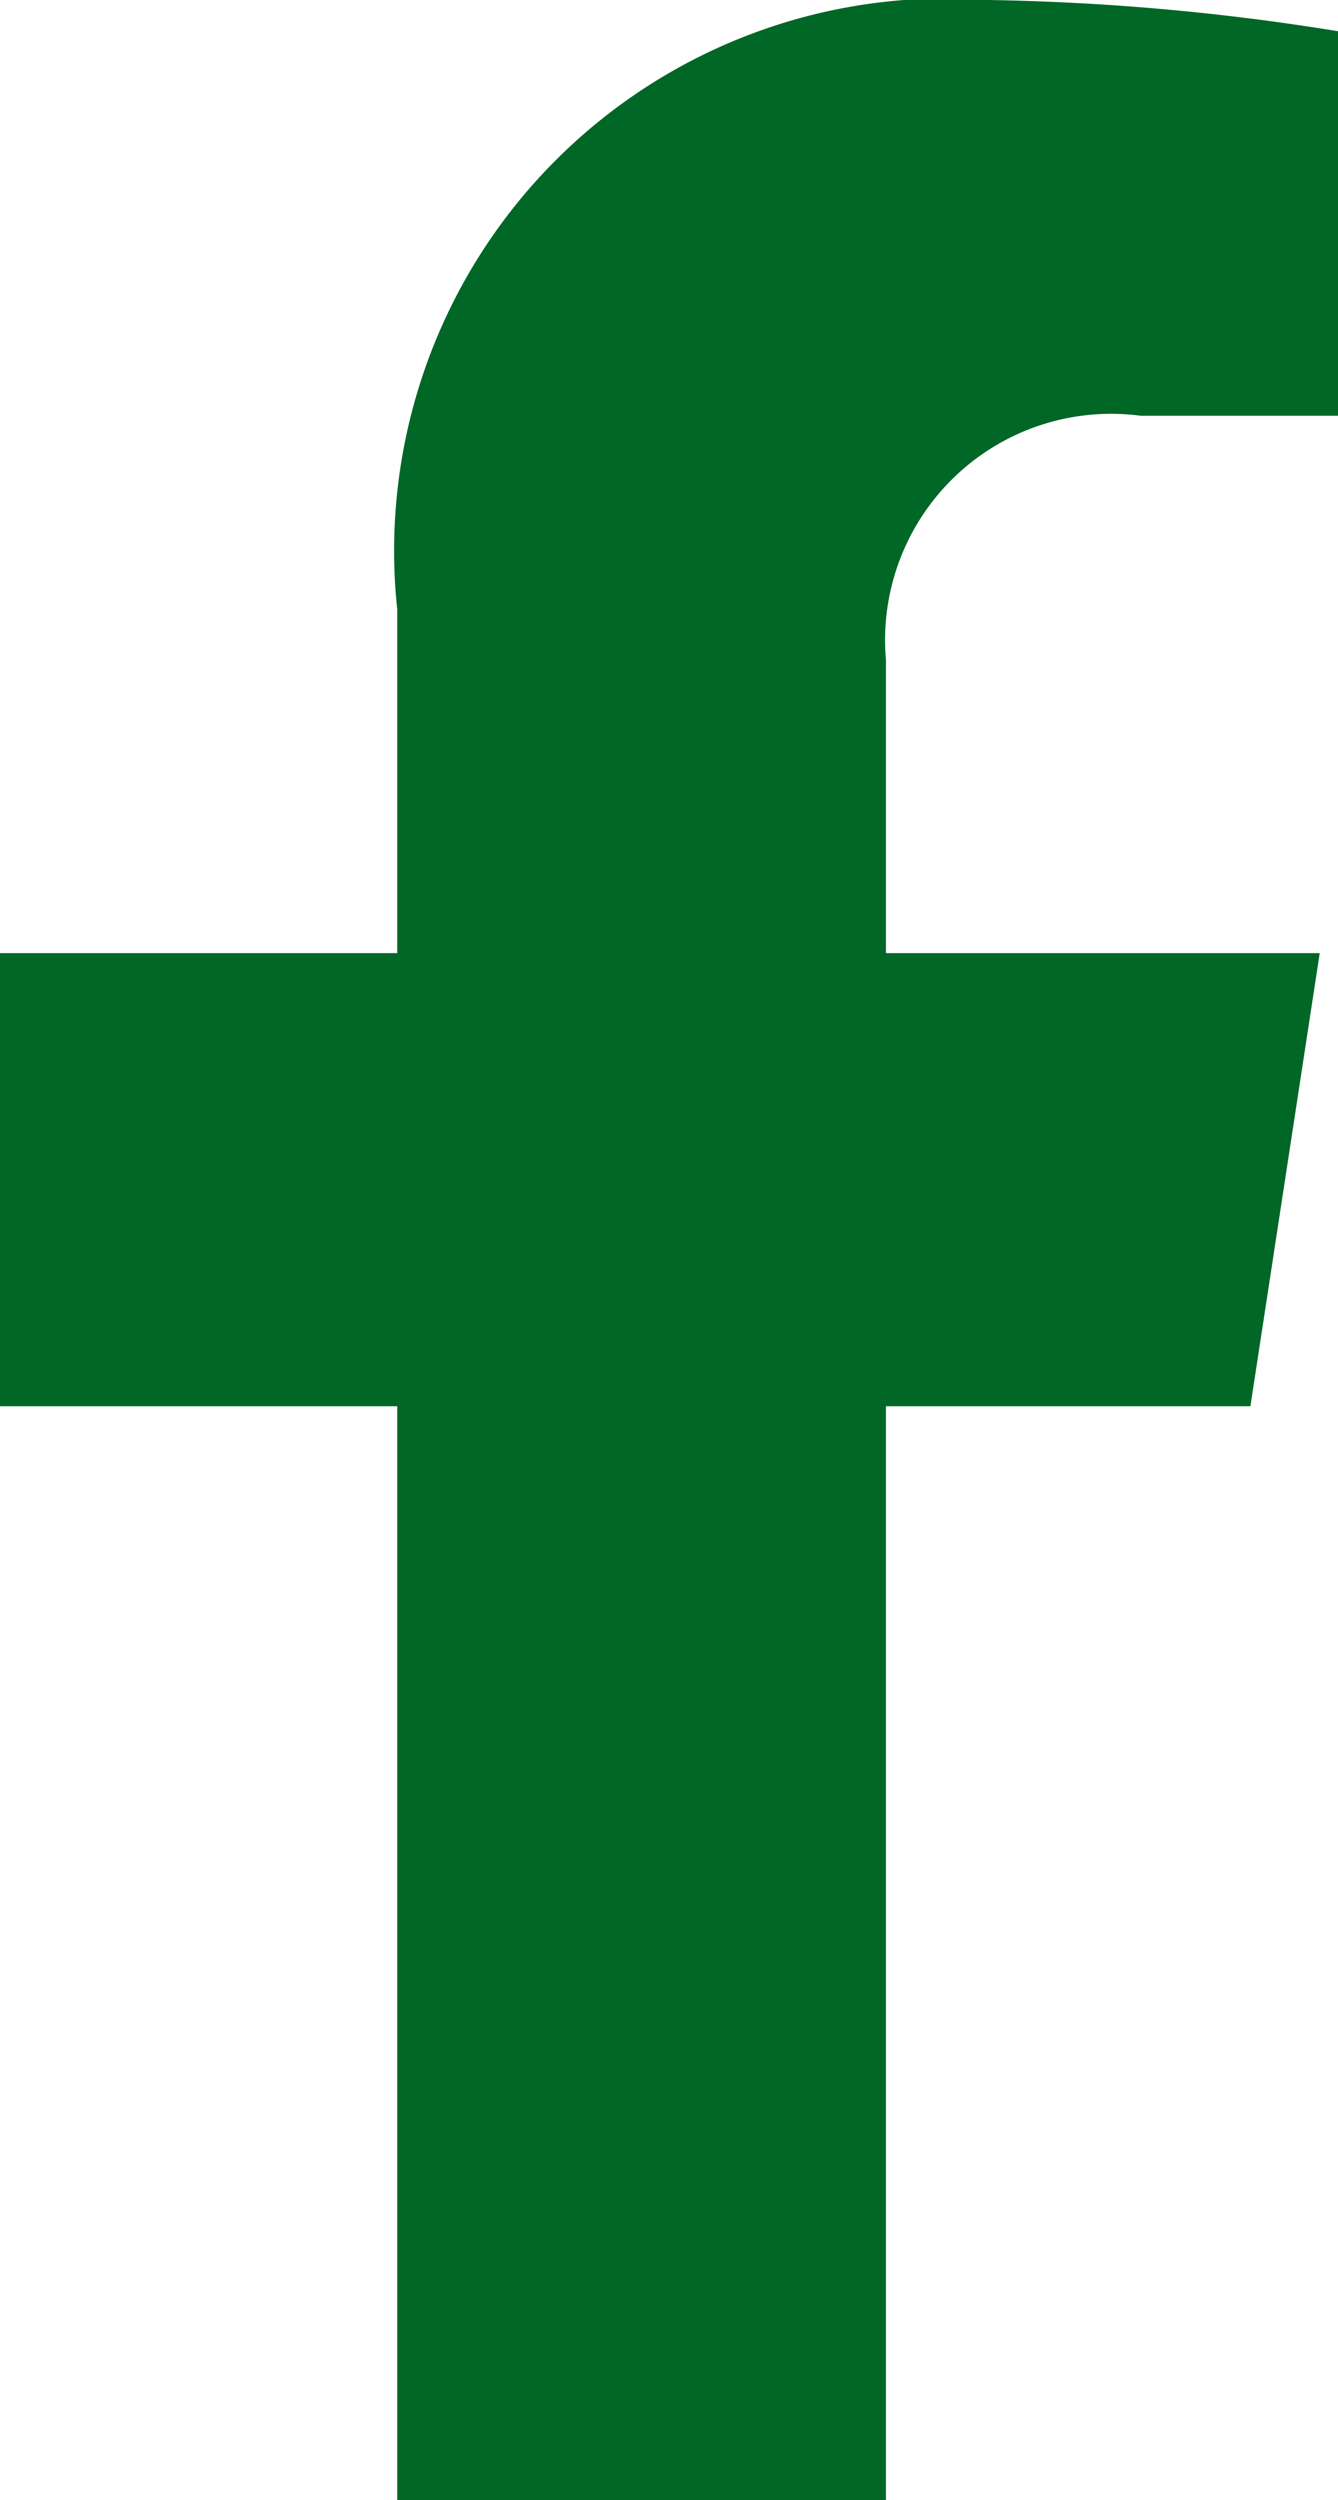
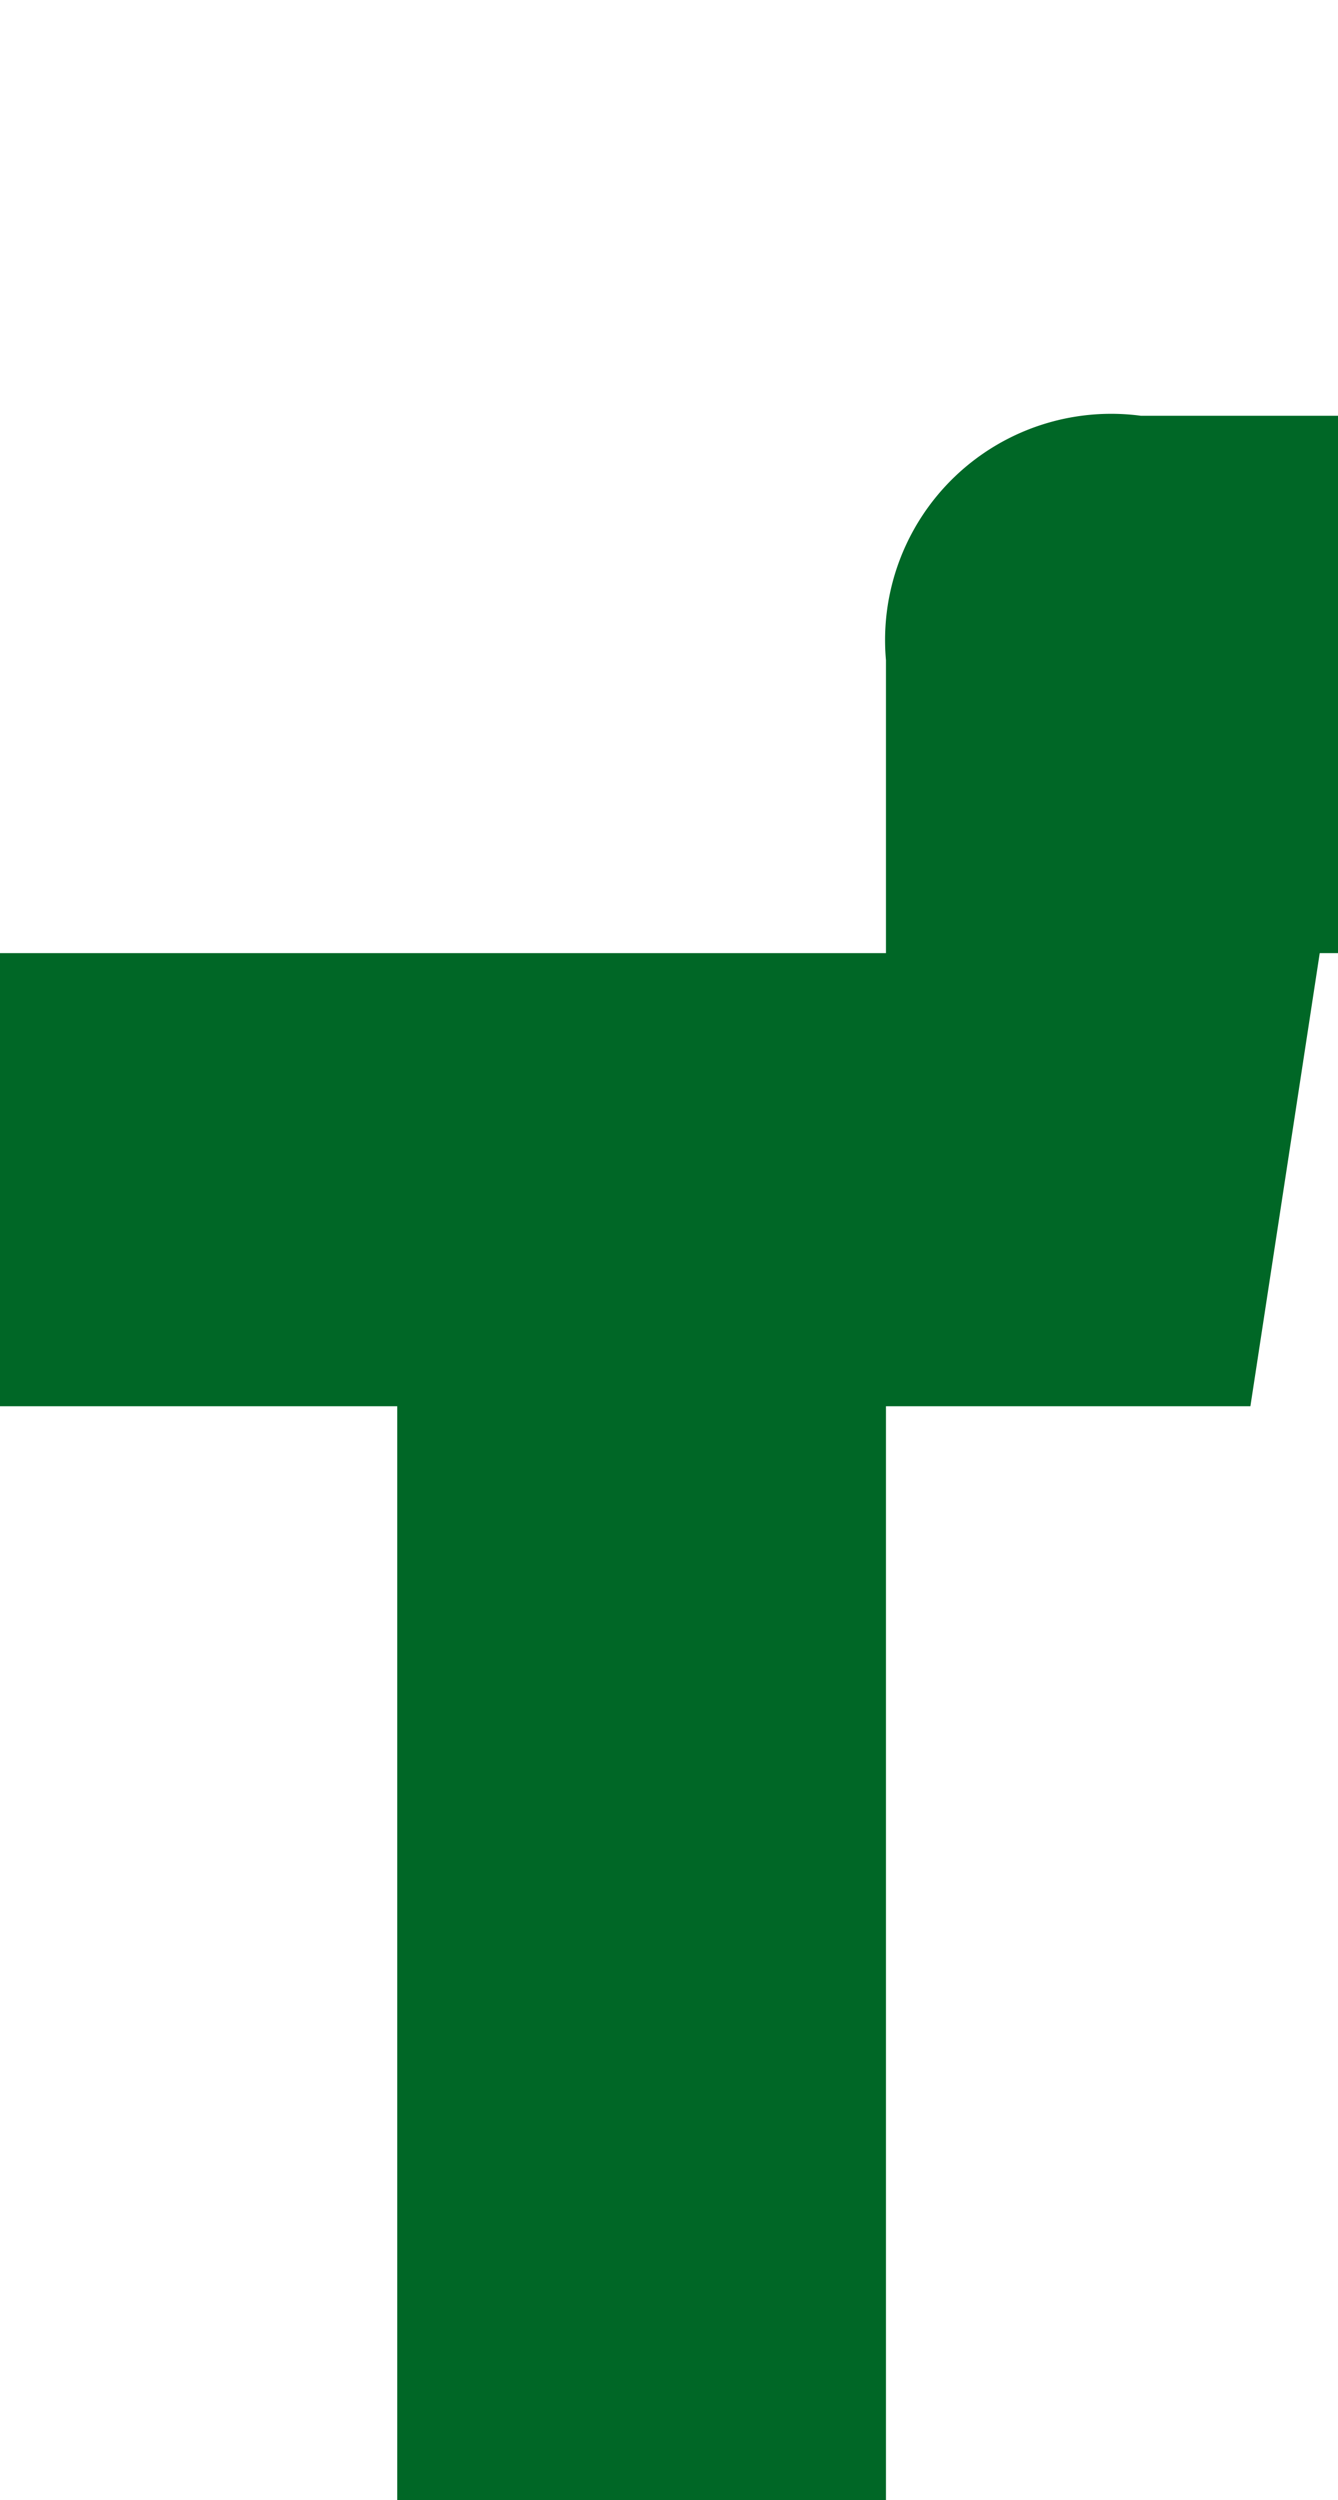
<svg xmlns="http://www.w3.org/2000/svg" width="8.569" height="16" viewBox="0 0 8.569 16">
-   <path id="Icon_awesome-facebook-f" data-name="Icon awesome-facebook-f" d="M8.723,9l.444-2.9H6.389V4.225A1.448,1.448,0,0,1,8.022,2.661H9.285V.2A15.4,15.4,0,0,0,7.043,0,3.535,3.535,0,0,0,3.259,3.9V6.1H.715V9H3.259v7h3.13V9Z" transform="translate(-0.715)" fill="#006726" />
+   <path id="Icon_awesome-facebook-f" data-name="Icon awesome-facebook-f" d="M8.723,9l.444-2.9H6.389V4.225A1.448,1.448,0,0,1,8.022,2.661H9.285V.2V6.1H.715V9H3.259v7h3.13V9Z" transform="translate(-0.715)" fill="#006726" />
</svg>